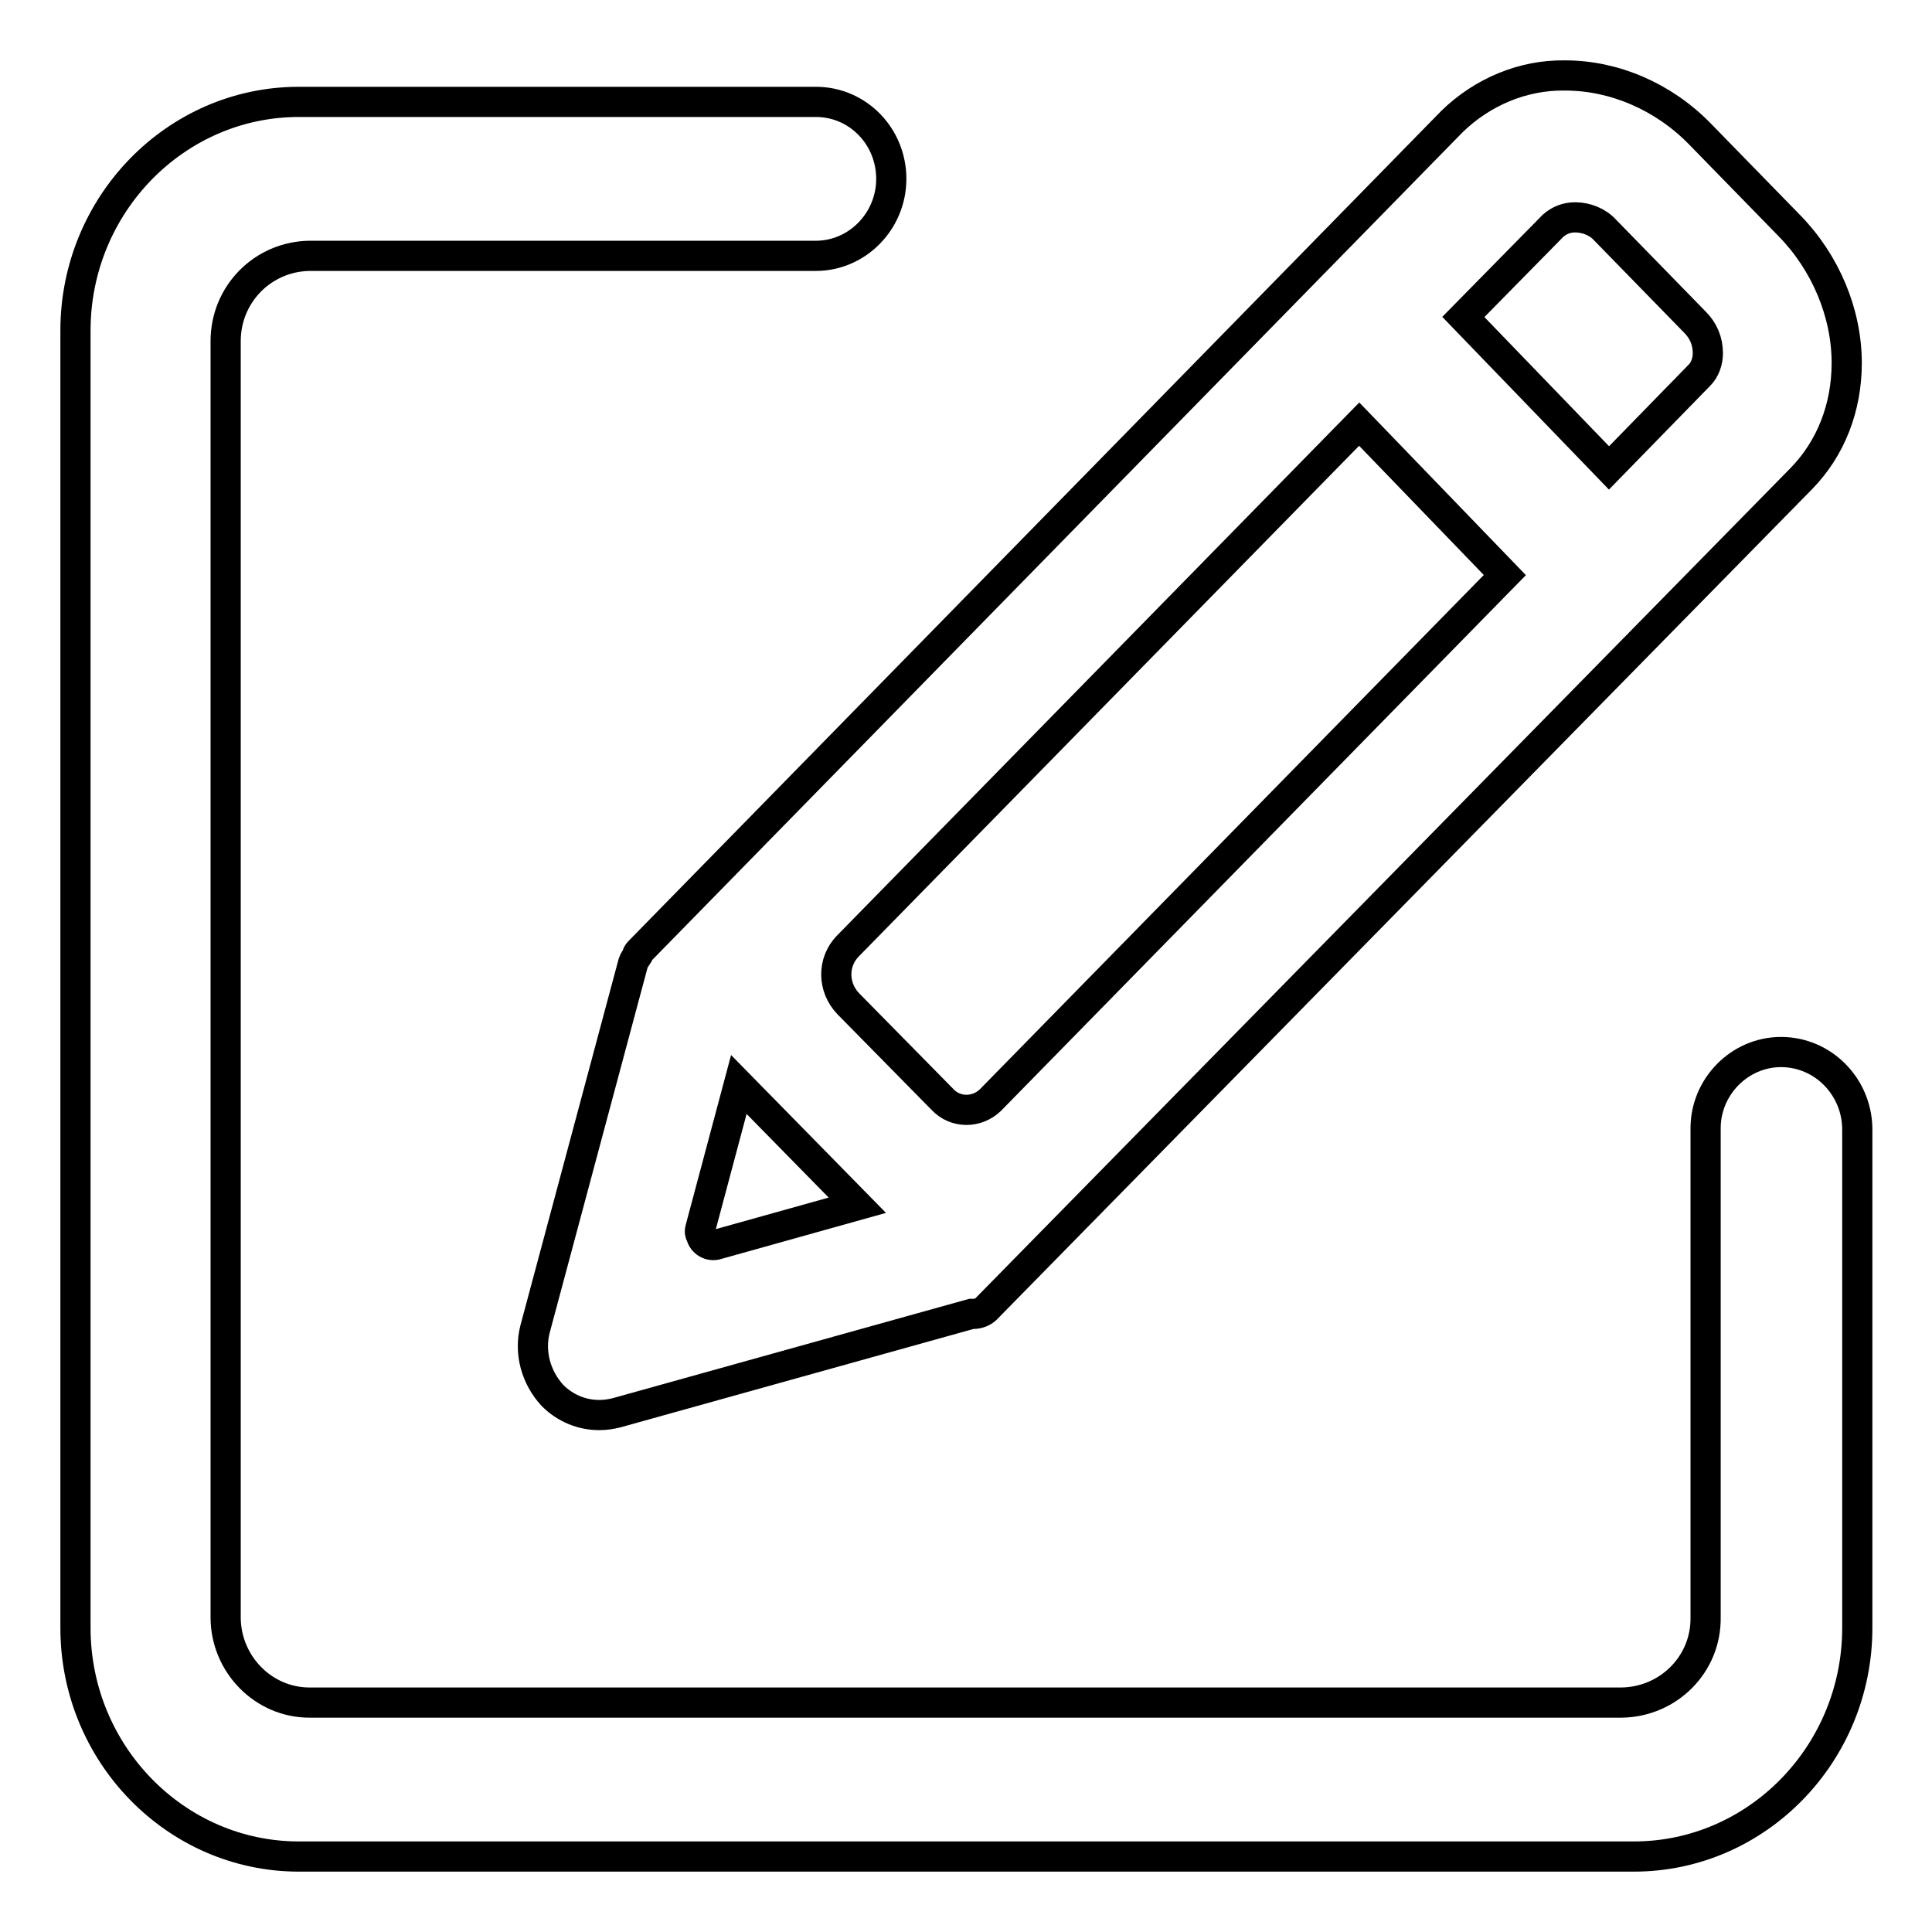
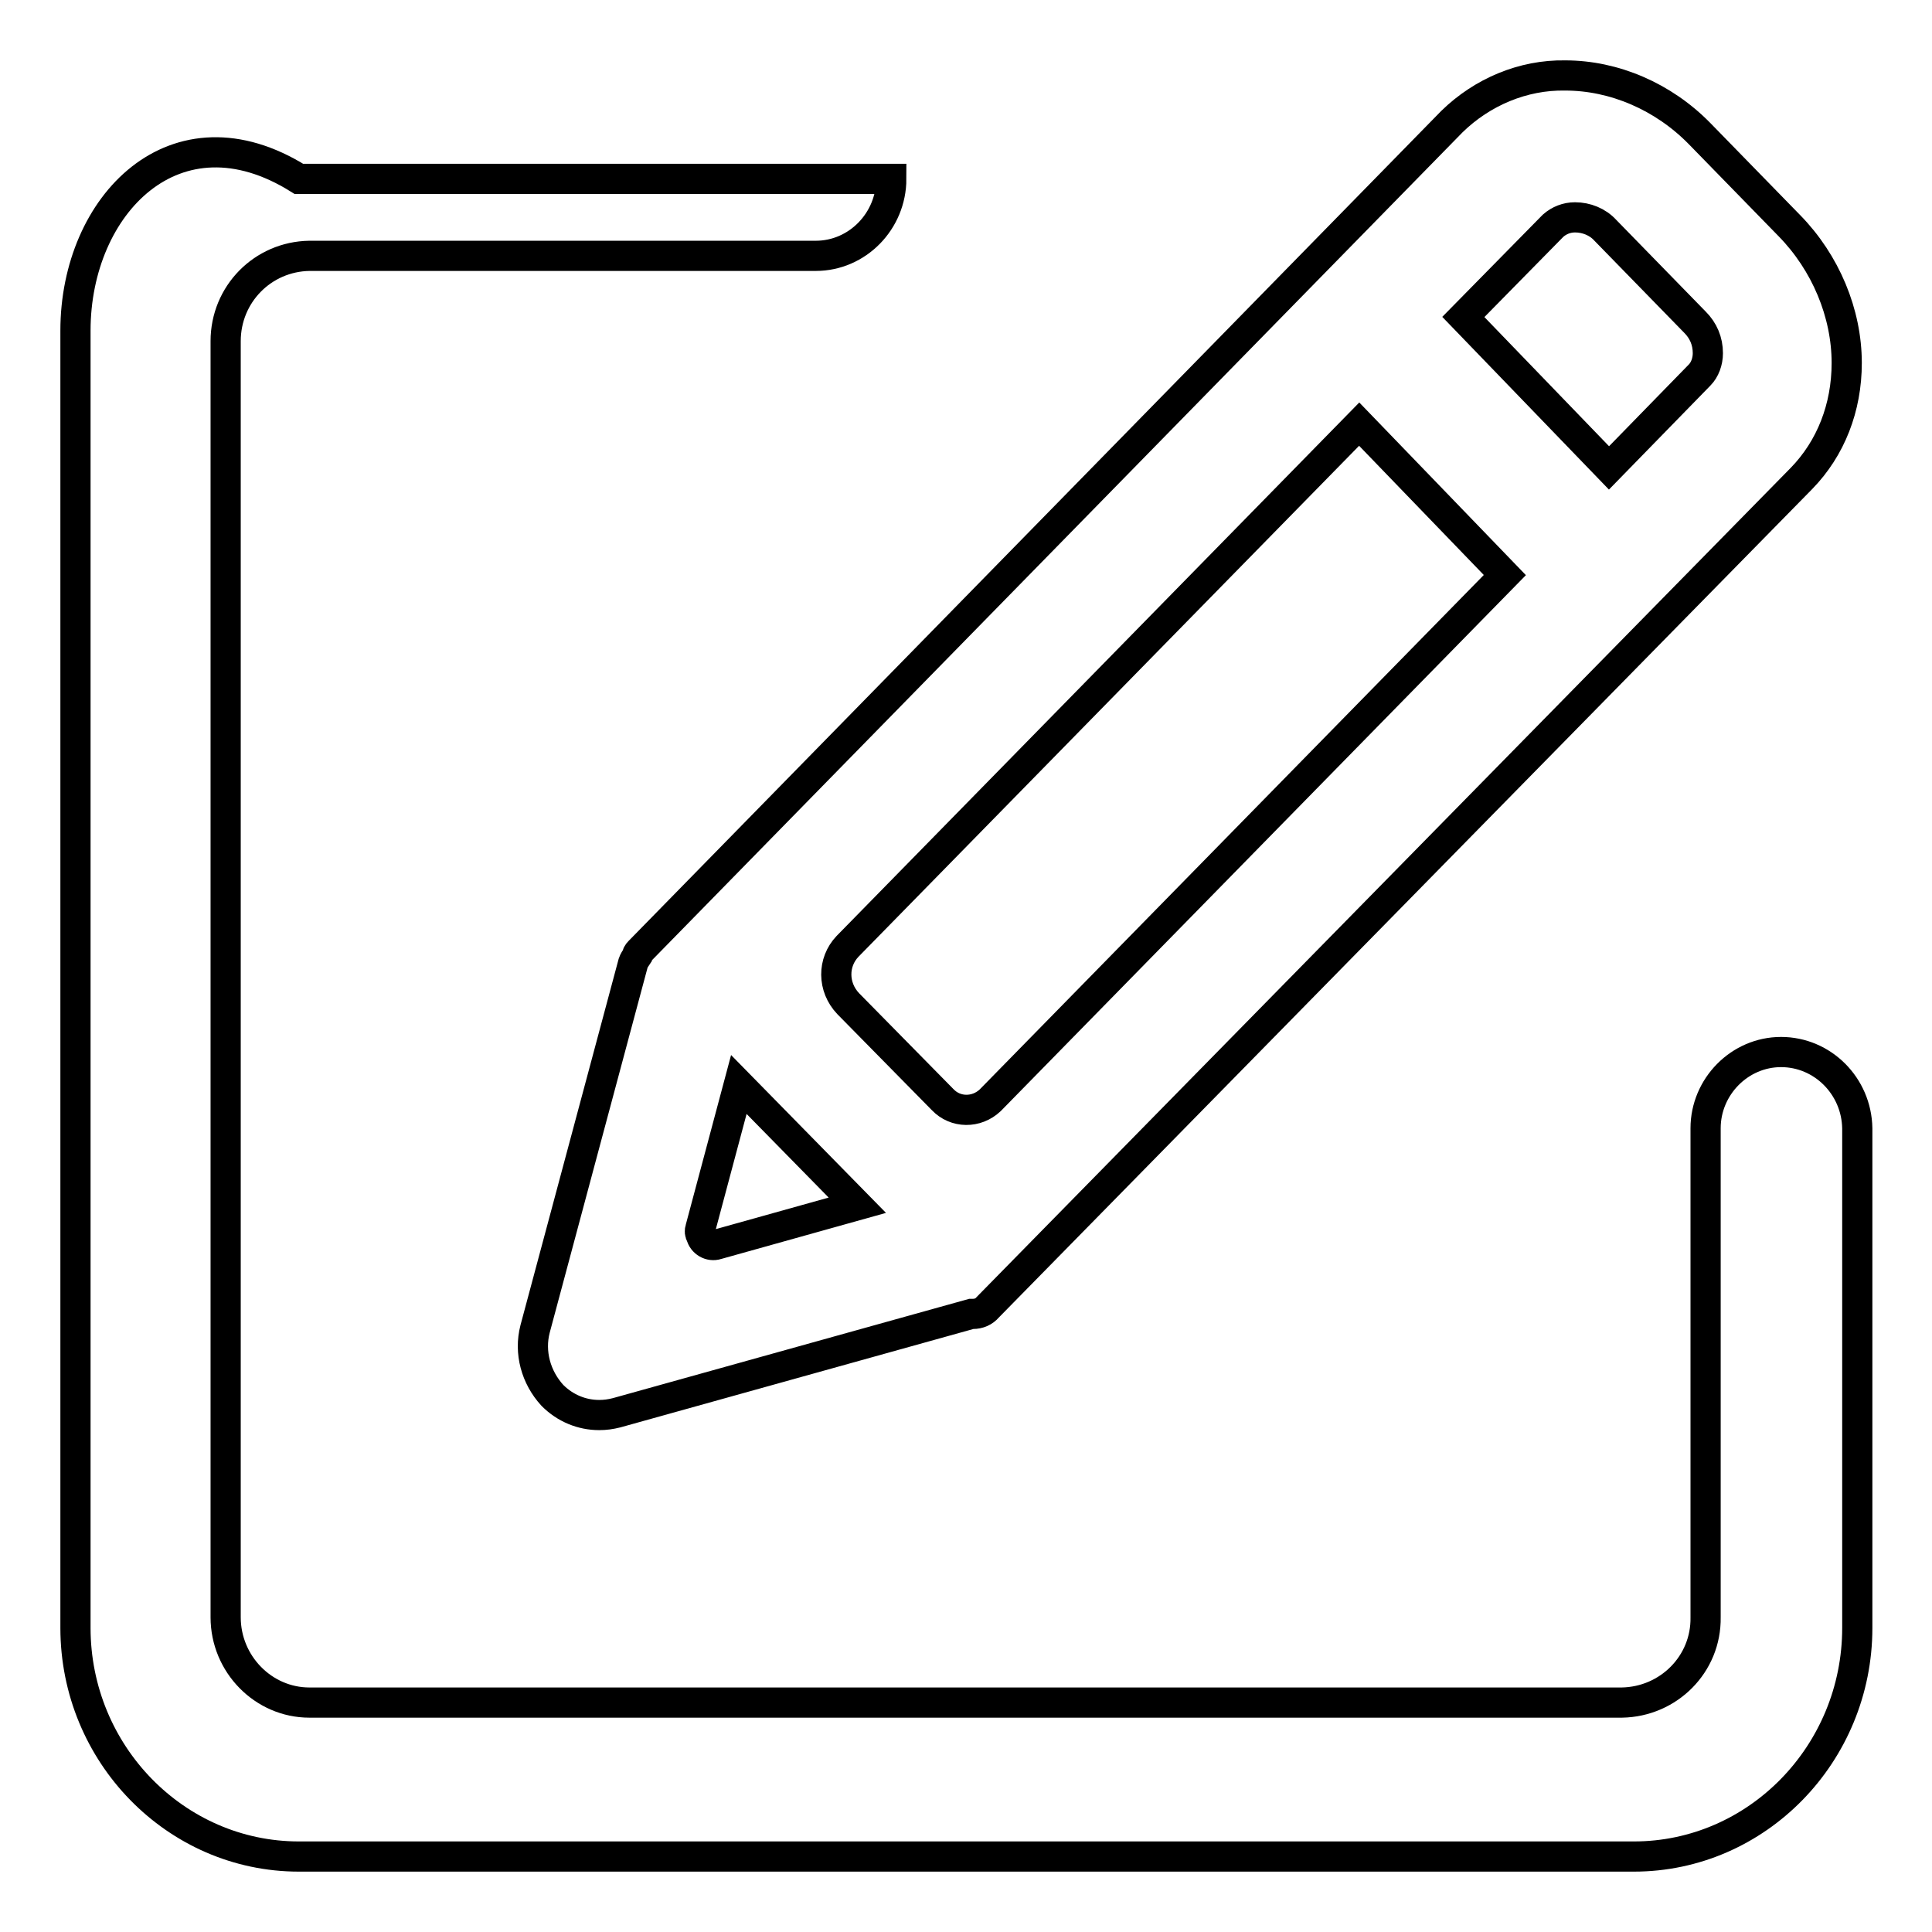
<svg xmlns="http://www.w3.org/2000/svg" version="1.1" x="0px" y="0px" viewBox="0 0 256 256" enable-background="new 0 0 256 256" xml:space="preserve">
  <g>
-     <path stroke-width="4" fill-opacity="0" stroke="#000000" d="M236,139.4c-5.5,0-10,4.6-10,10.1v64.8c0.1,6.2-4.9,11.2-11.1,11.3H41c-6.1,0-11.1-5.1-11.1-11.3V45.2 C29.9,39,34.8,34,41,33.9h67.1c5.5,0,10-4.6,10-10.2s-4.4-10.2-10-10.2H39.6C23.3,13.5,10,27.1,10,43.8v171.9 c0,16.7,13.3,30.3,29.6,30.3h176.9c16.3,0,29.6-13.6,29.6-30.3v-66.2C246,143.9,241.5,139.4,236,139.4z M84.4,126.7 c-0.2,0.3-0.4,0.6-0.5,0.9l-13,48.5c-0.8,3.1,0.1,6.4,2.3,8.8c1.7,1.7,3.9,2.6,6.2,2.6c0.8,0,1.5-0.1,2.3-0.3l47-13.1 c0.1,0,0.1,0,0.2,0c0.8,0,1.5-0.3,2-0.9L238.7,63.4c3.9-4,6-9.4,6-15.3c0-6.6-2.8-13.3-7.6-18.2l-11.9-12.2 c-4.8-4.9-11.3-7.7-17.8-7.7c-5.6-0.1-11,2.2-15,6.1L84.7,126.1C84.5,126.3,84.4,126.5,84.4,126.7z M205.8,29.9 c0.8-0.7,1.8-1.1,2.9-1.1c1.5,0,3,0.6,4,1.7l11.9,12.2c1.1,1.1,1.7,2.5,1.7,4.1c0,1.1-0.4,2.2-1.1,2.9l-12,12.3l-19.3-20 L205.8,29.9z M112.3,125.4l67.8-69.2l19.3,20l-68.1,69.5l-0.1,0.1c-1.8,1.7-4.6,1.7-6.3-0.1c0,0,0,0,0,0l-12.5-12.7 C110.3,130.8,110.3,127.5,112.3,125.4L112.3,125.4z M92.8,162.8l5.1-19.1l15.7,16l-18.6,5.2c-0.9,0.3-1.9-0.3-2.1-1.2 C92.7,163.4,92.7,163.1,92.8,162.8z" />
+     <path stroke-width="4" fill-opacity="0" stroke="#000000" d="M236,139.4c-5.5,0-10,4.6-10,10.1v64.8c0.1,6.2-4.9,11.2-11.1,11.3H41c-6.1,0-11.1-5.1-11.1-11.3V45.2 C29.9,39,34.8,34,41,33.9h67.1c5.5,0,10-4.6,10-10.2H39.6C23.3,13.5,10,27.1,10,43.8v171.9 c0,16.7,13.3,30.3,29.6,30.3h176.9c16.3,0,29.6-13.6,29.6-30.3v-66.2C246,143.9,241.5,139.4,236,139.4z M84.4,126.7 c-0.2,0.3-0.4,0.6-0.5,0.9l-13,48.5c-0.8,3.1,0.1,6.4,2.3,8.8c1.7,1.7,3.9,2.6,6.2,2.6c0.8,0,1.5-0.1,2.3-0.3l47-13.1 c0.1,0,0.1,0,0.2,0c0.8,0,1.5-0.3,2-0.9L238.7,63.4c3.9-4,6-9.4,6-15.3c0-6.6-2.8-13.3-7.6-18.2l-11.9-12.2 c-4.8-4.9-11.3-7.7-17.8-7.7c-5.6-0.1-11,2.2-15,6.1L84.7,126.1C84.5,126.3,84.4,126.5,84.4,126.7z M205.8,29.9 c0.8-0.7,1.8-1.1,2.9-1.1c1.5,0,3,0.6,4,1.7l11.9,12.2c1.1,1.1,1.7,2.5,1.7,4.1c0,1.1-0.4,2.2-1.1,2.9l-12,12.3l-19.3-20 L205.8,29.9z M112.3,125.4l67.8-69.2l19.3,20l-68.1,69.5l-0.1,0.1c-1.8,1.7-4.6,1.7-6.3-0.1c0,0,0,0,0,0l-12.5-12.7 C110.3,130.8,110.3,127.5,112.3,125.4L112.3,125.4z M92.8,162.8l5.1-19.1l15.7,16l-18.6,5.2c-0.9,0.3-1.9-0.3-2.1-1.2 C92.7,163.4,92.7,163.1,92.8,162.8z" />
  </g>
</svg>